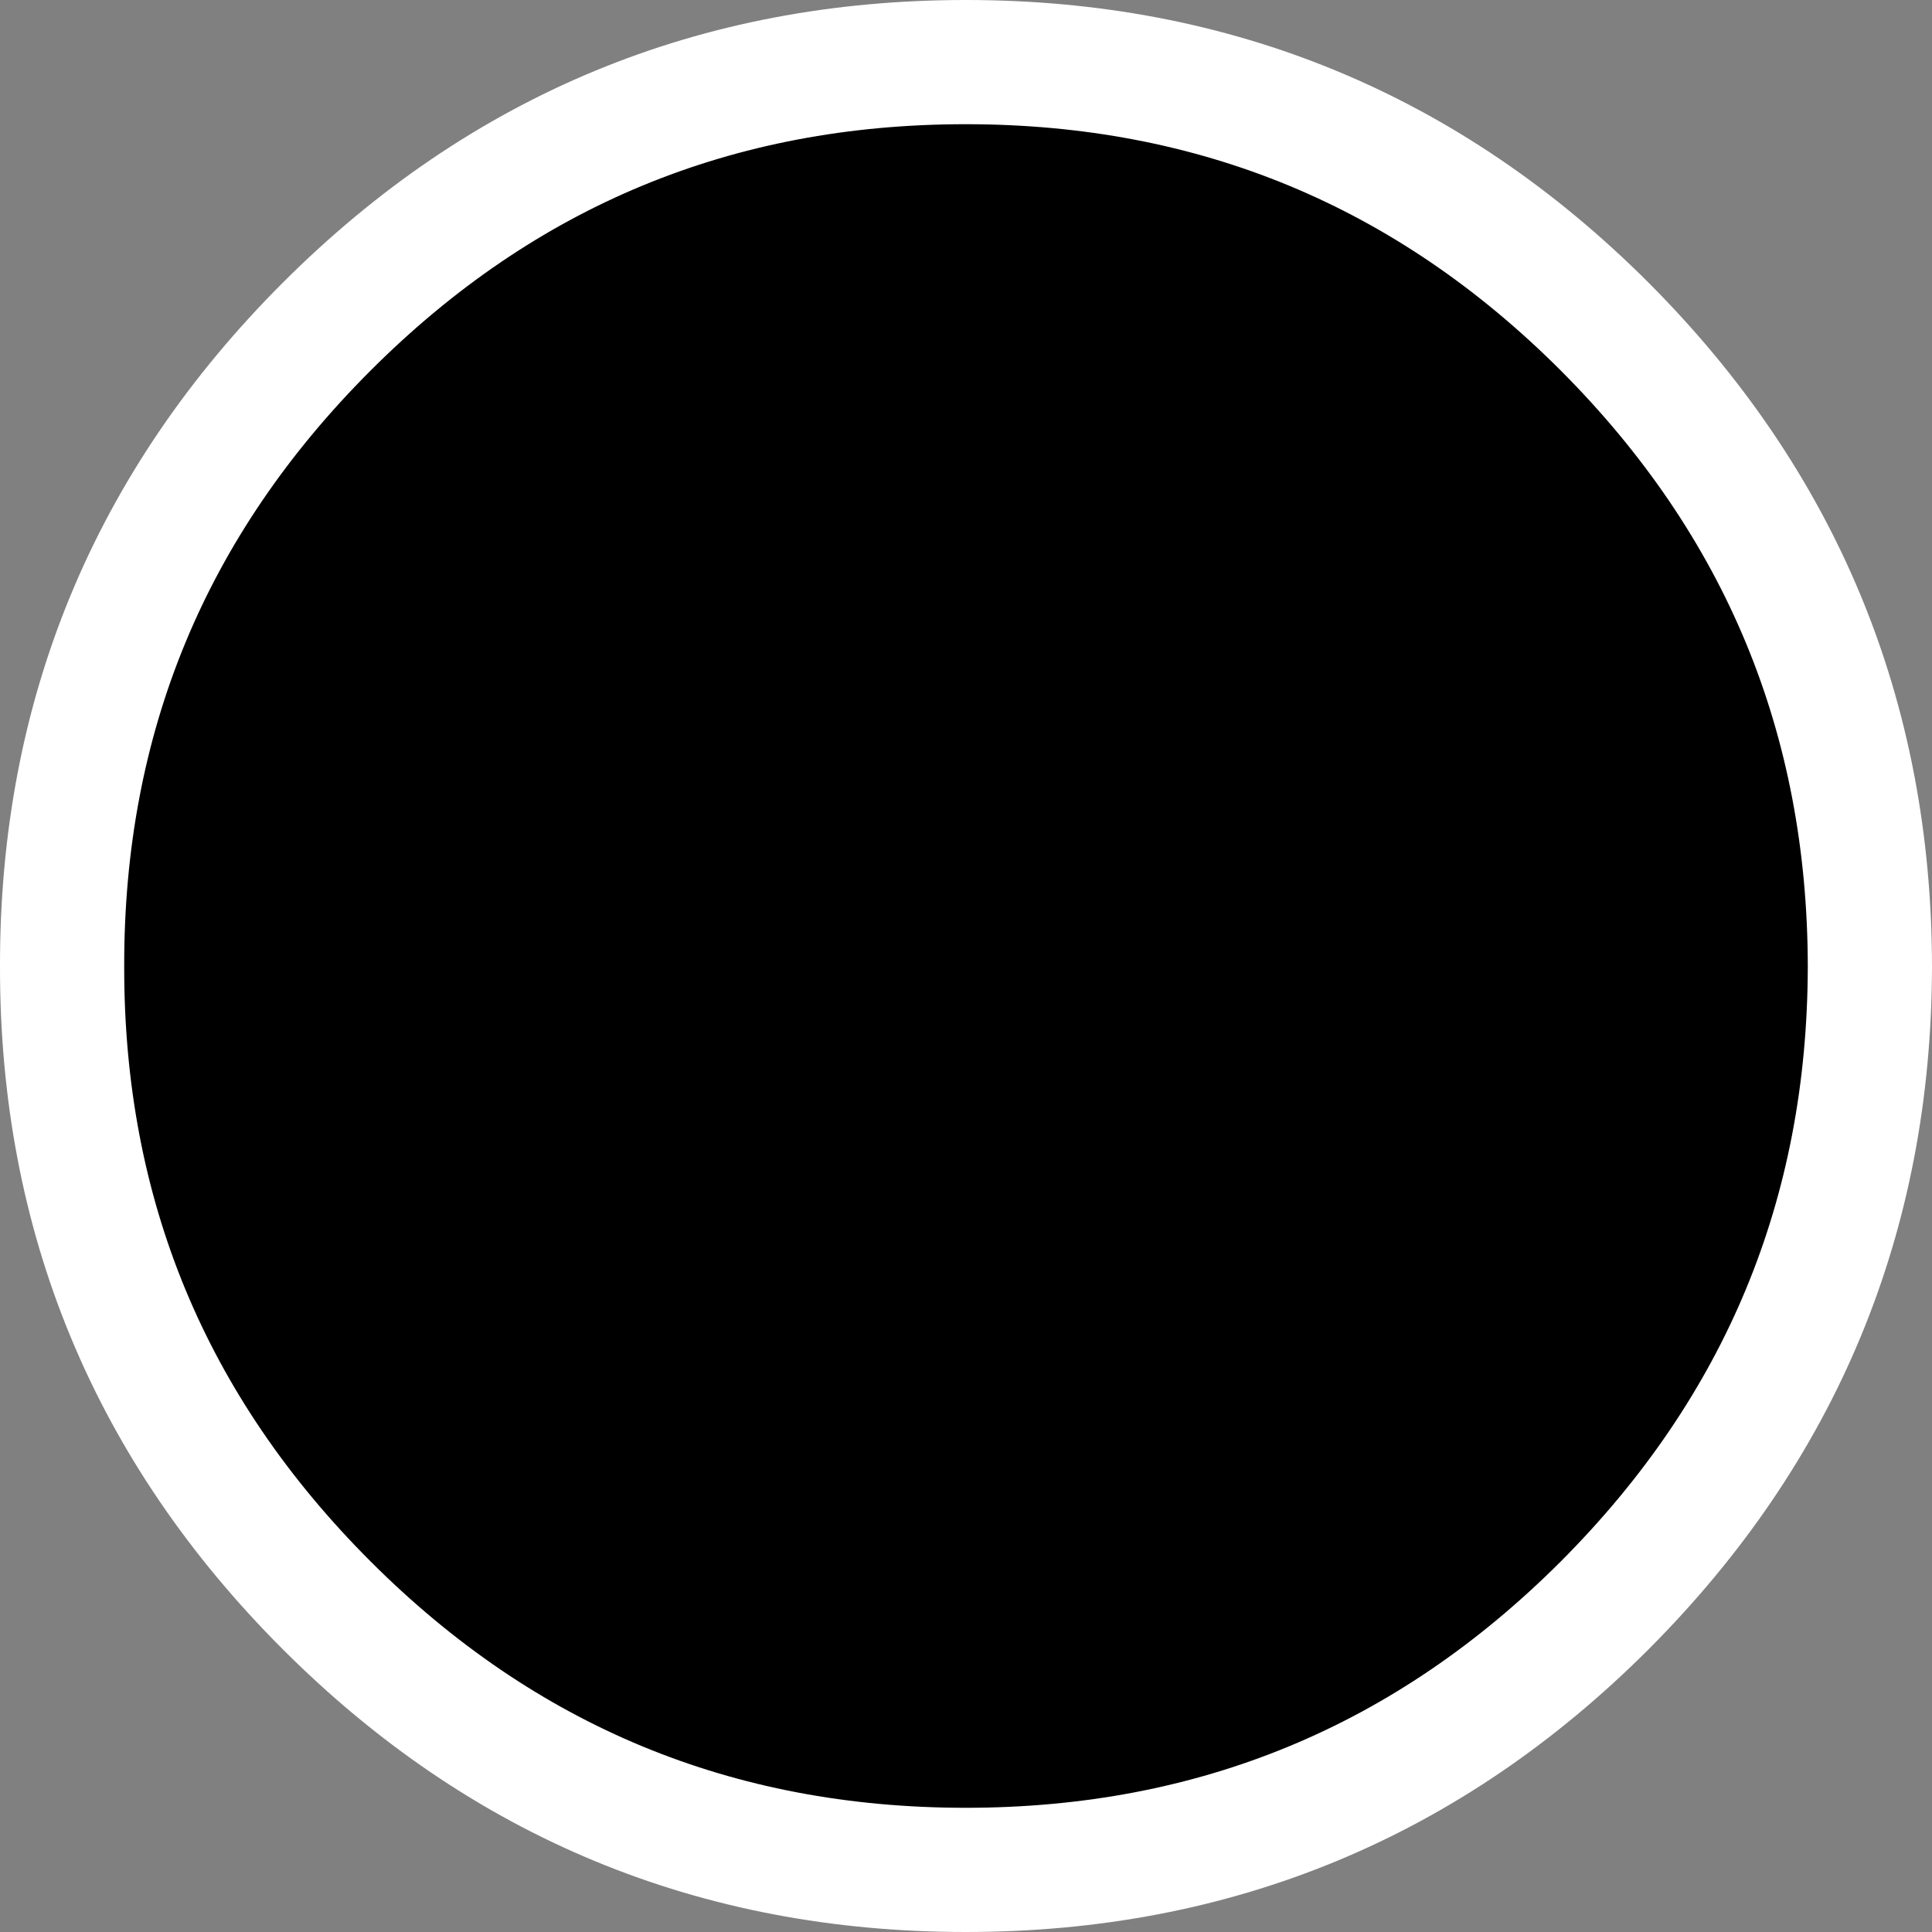
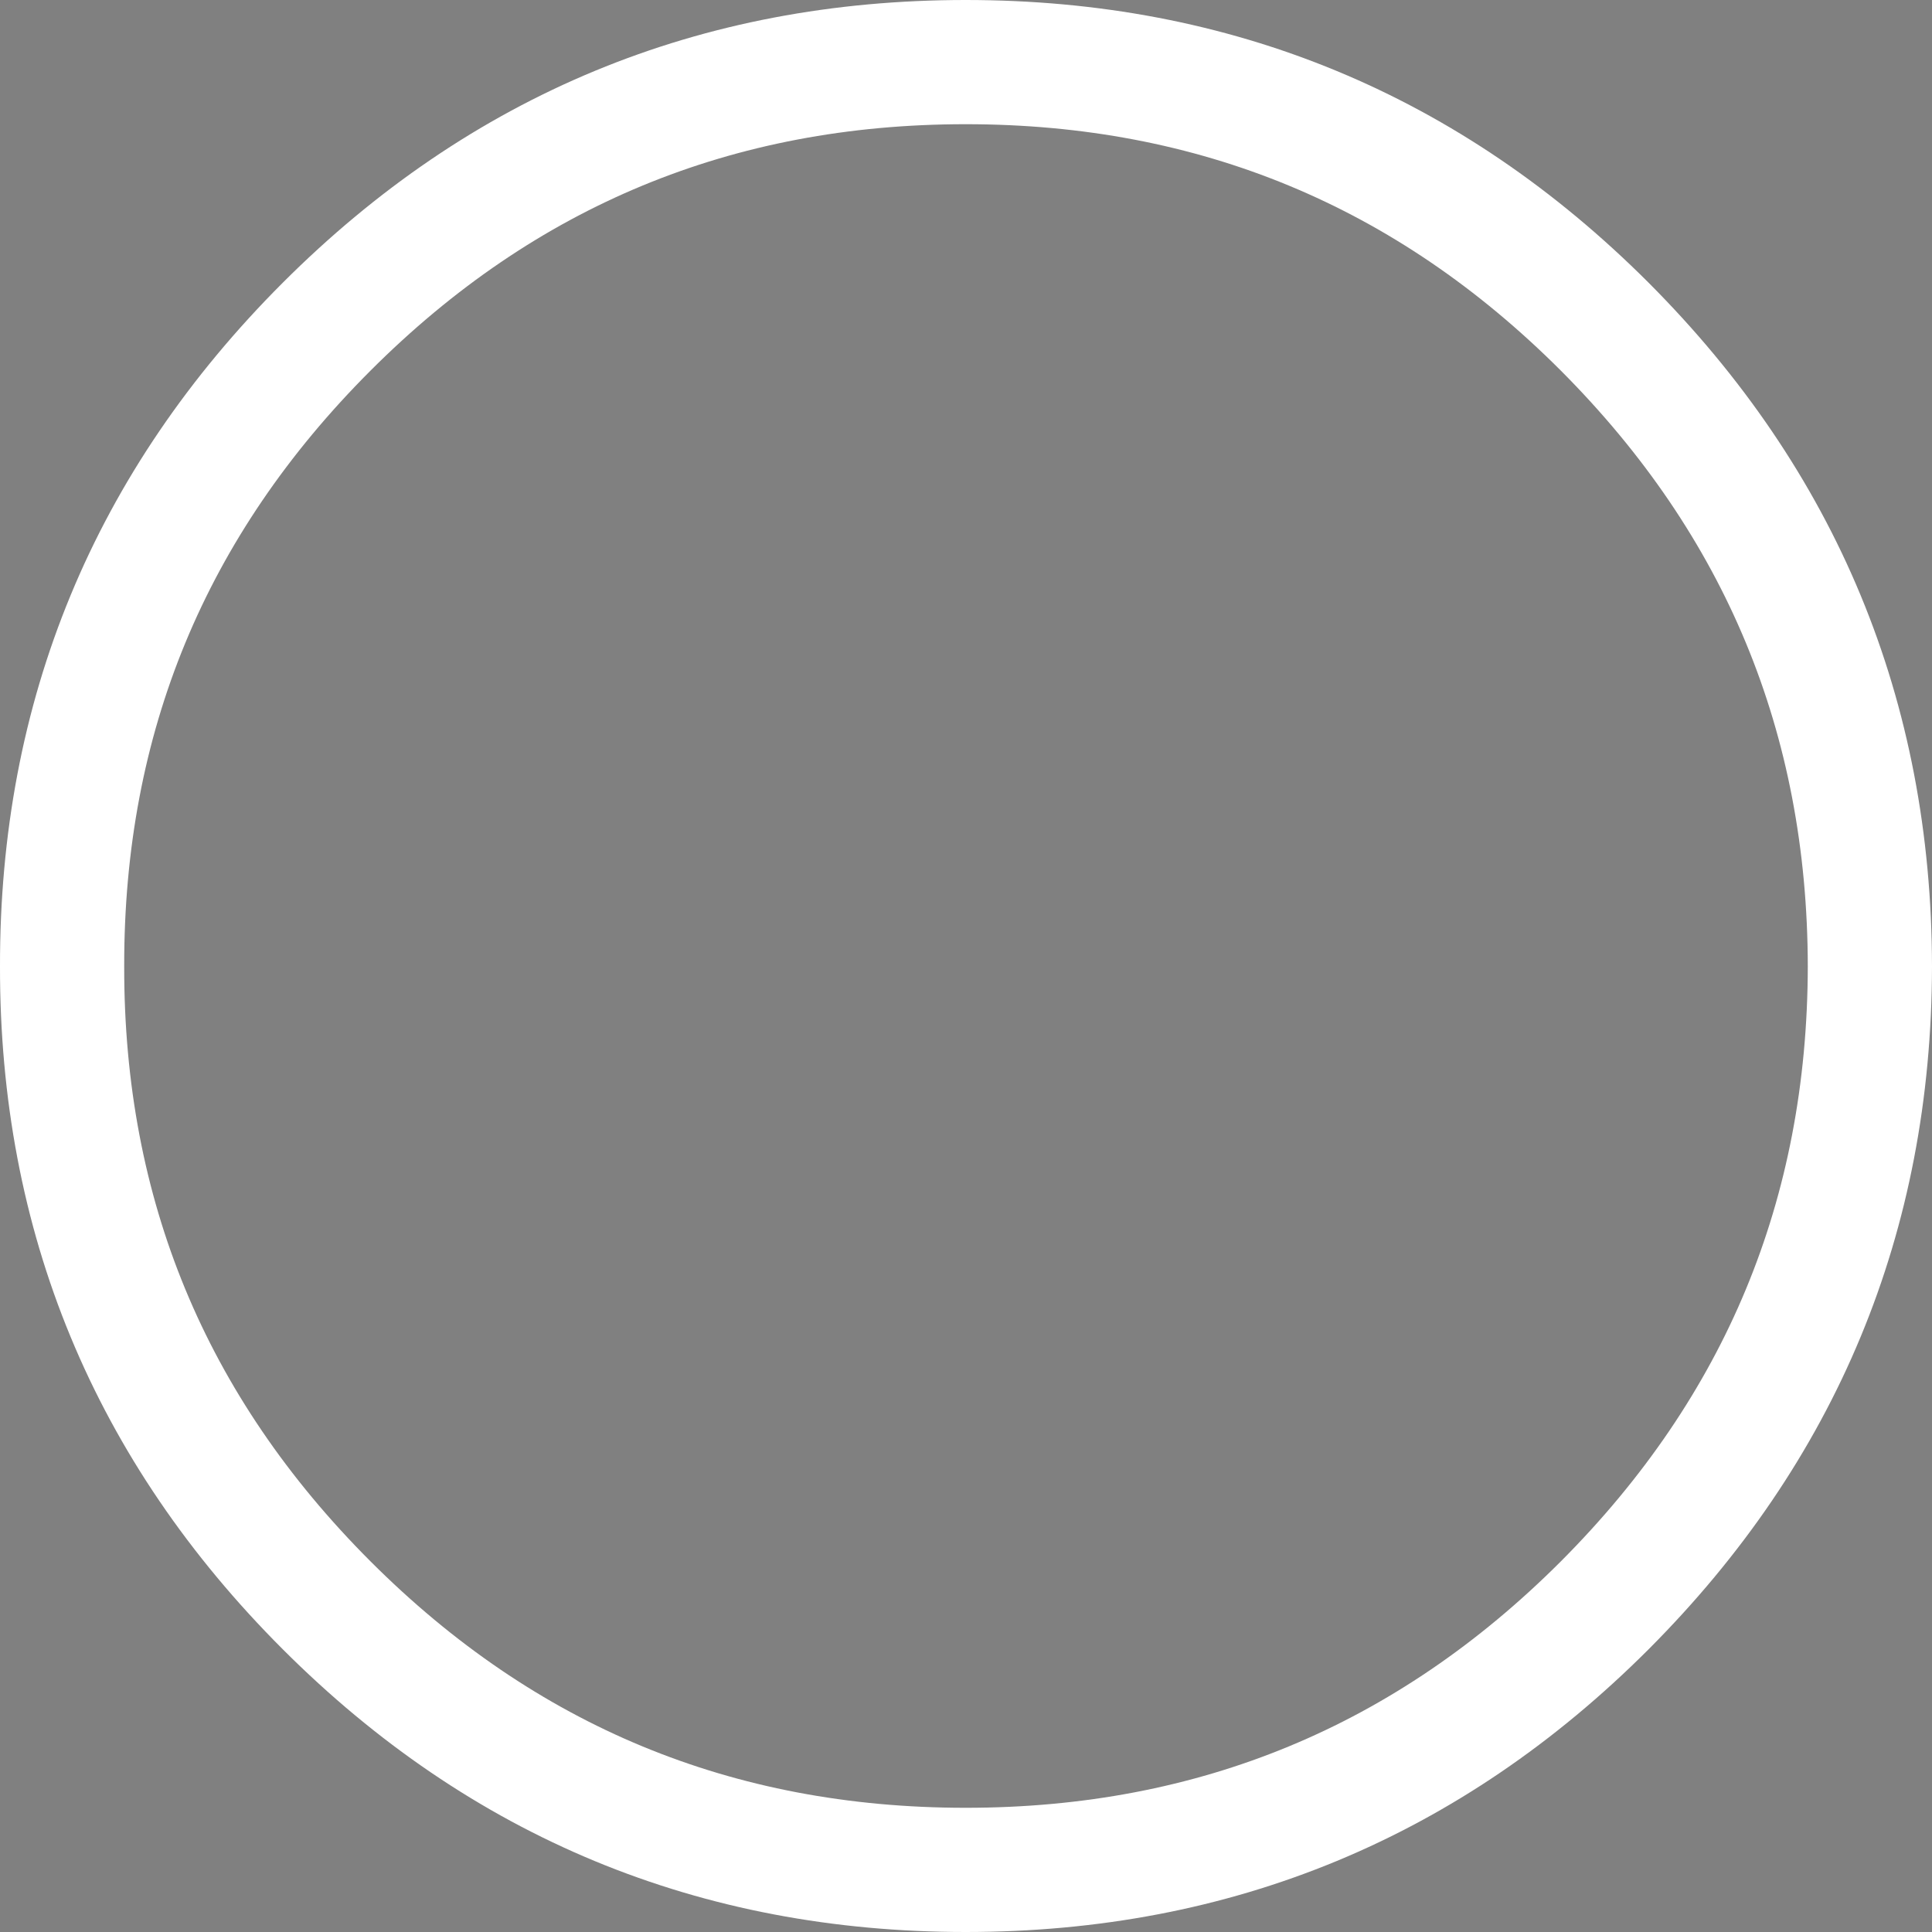
<svg xmlns="http://www.w3.org/2000/svg" height="155.55px" width="155.55px">
  <rect width="100%" height="100%" fill="#808080" stroke="none" />
  <g transform="matrix(1.0, 0.0, 0.0, 1.0, 77.75, 77.75)">
-     <path d="M51.45 -51.45 Q72.75 -30.1 72.8 0.05 72.75 30.15 51.45 51.5 30.15 72.8 0.0 72.8 -30.15 72.8 -51.45 51.5 -72.8 30.15 -72.75 0.05 -72.8 -30.1 -51.45 -51.45 -30.15 -72.75 0.0 -72.75 30.15 -72.75 51.45 -51.45" fill="#000000" fill-rule="evenodd" stroke="none" />
    <path d="M51.45 -51.45 Q72.75 -30.1 72.8 0.05 72.75 30.15 51.45 51.5 30.15 72.8 0.0 72.8 -30.15 72.8 -51.45 51.5 -72.8 30.15 -72.75 0.05 -72.8 -30.1 -51.45 -51.45 -30.15 -72.75 0.0 -72.75 30.15 -72.75 51.45 -51.45 Z" fill="none" stroke="#ffffff" stroke-linecap="round" stroke-linejoin="round" stroke-width="10.0" />
  </g>
</svg>